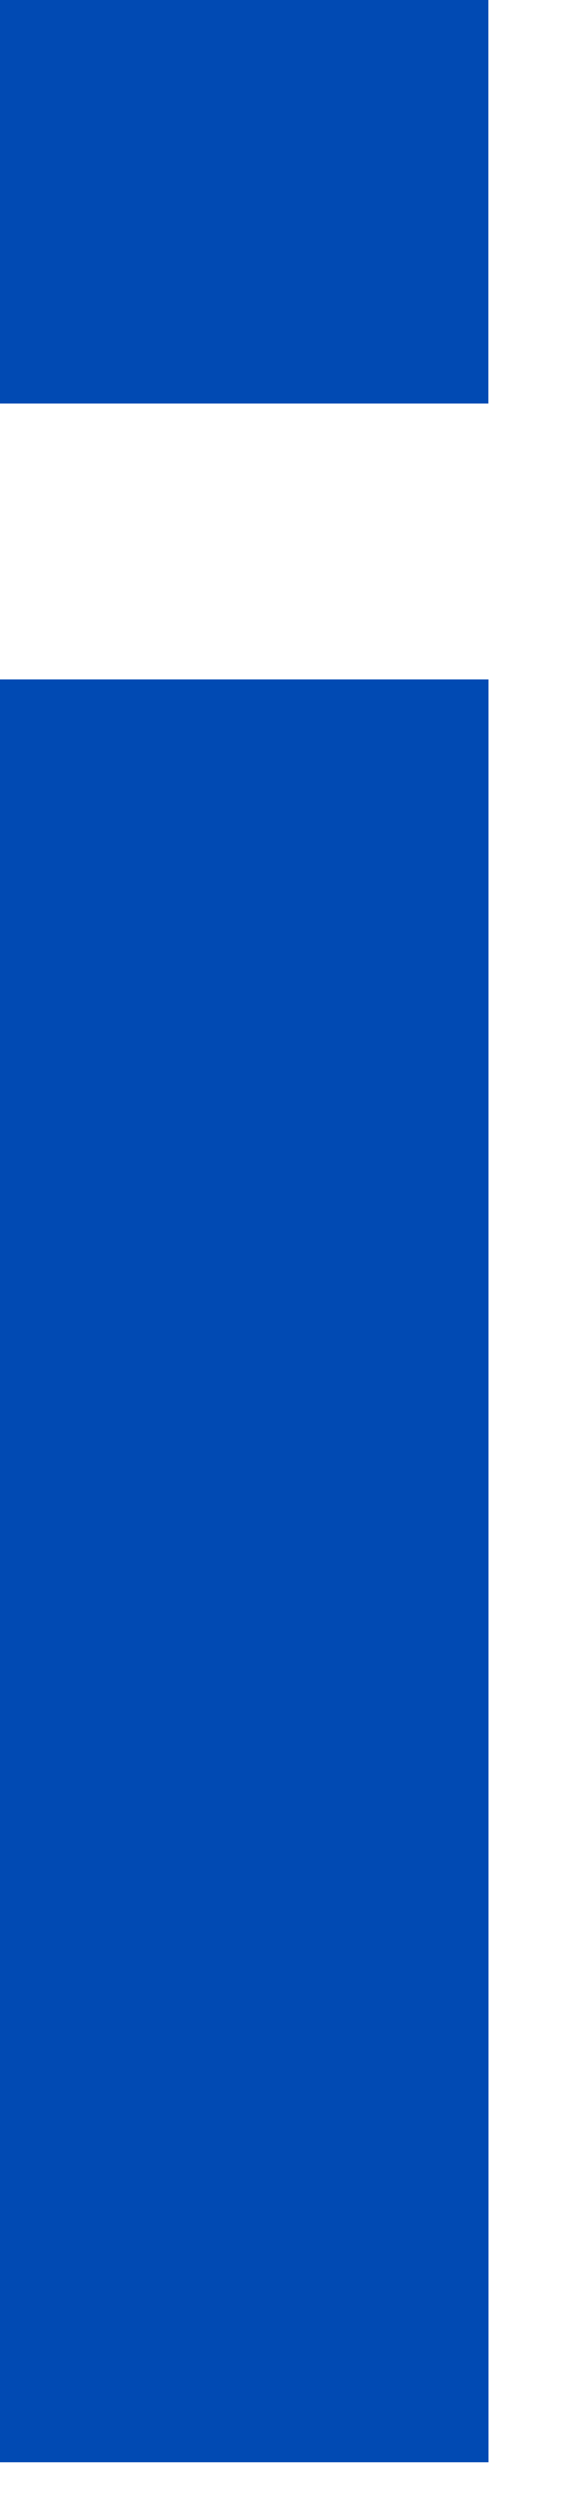
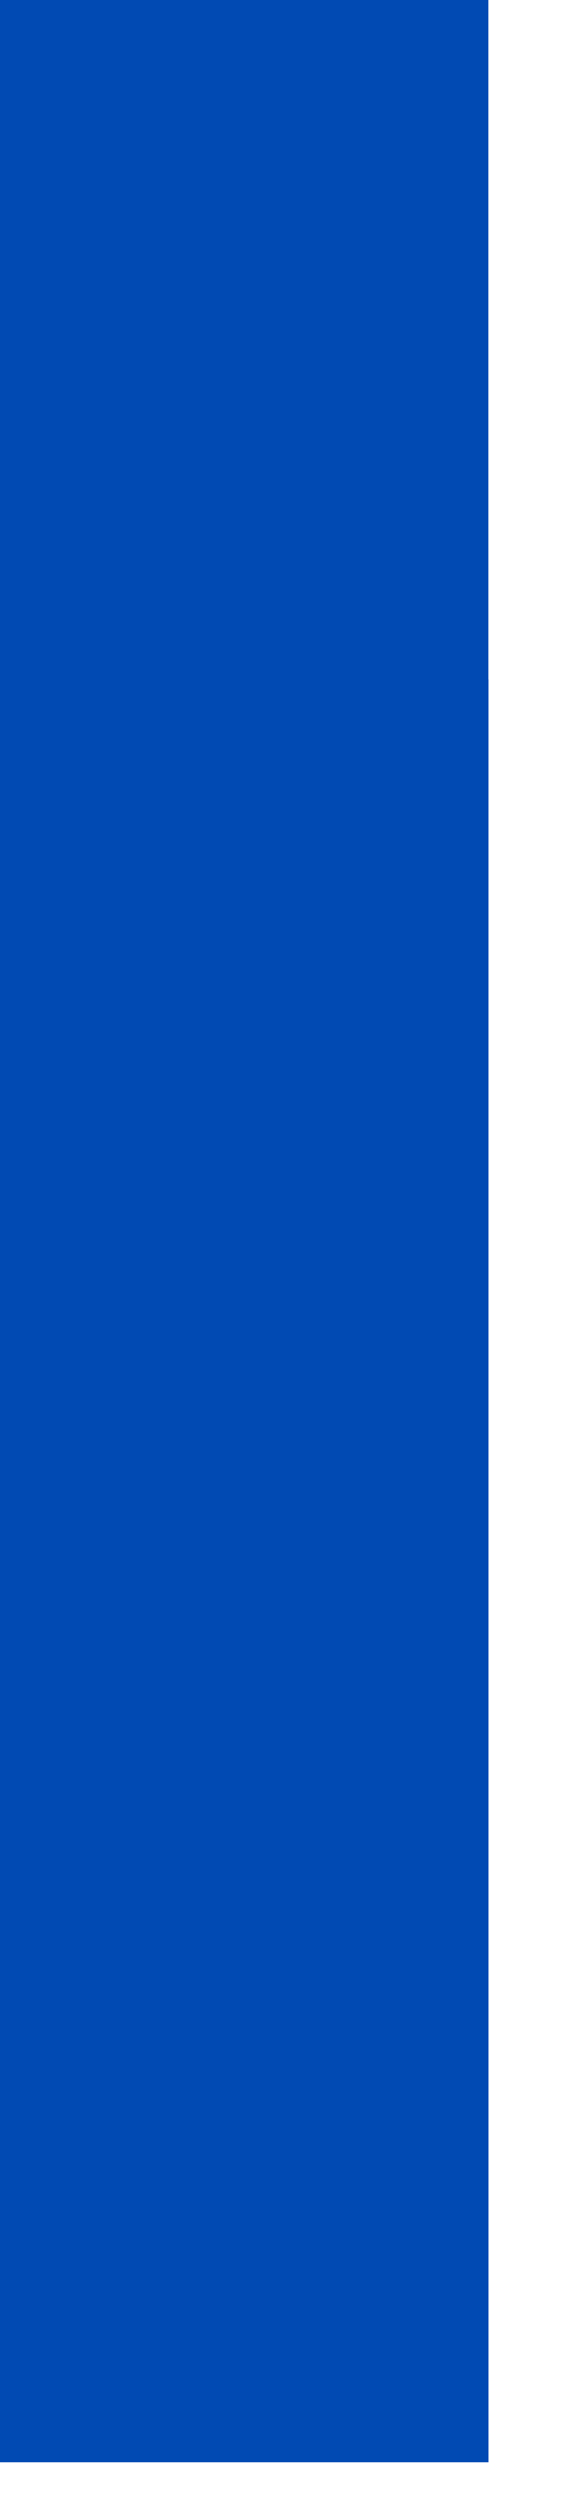
<svg xmlns="http://www.w3.org/2000/svg" fill="none" height="100%" overflow="visible" preserveAspectRatio="none" style="display: block;" viewBox="0 0 5 22" width="100%">
-   <path d="M4.3 21.668H0V5.979H4.3V21.668ZM4.299 3.551H0V0H4.299V3.551Z" fill="#014AB3" id="Shape" />
+   <path d="M4.3 21.668H0V5.979H4.3V21.668ZH0V0H4.299V3.551Z" fill="#014AB3" id="Shape" />
</svg>